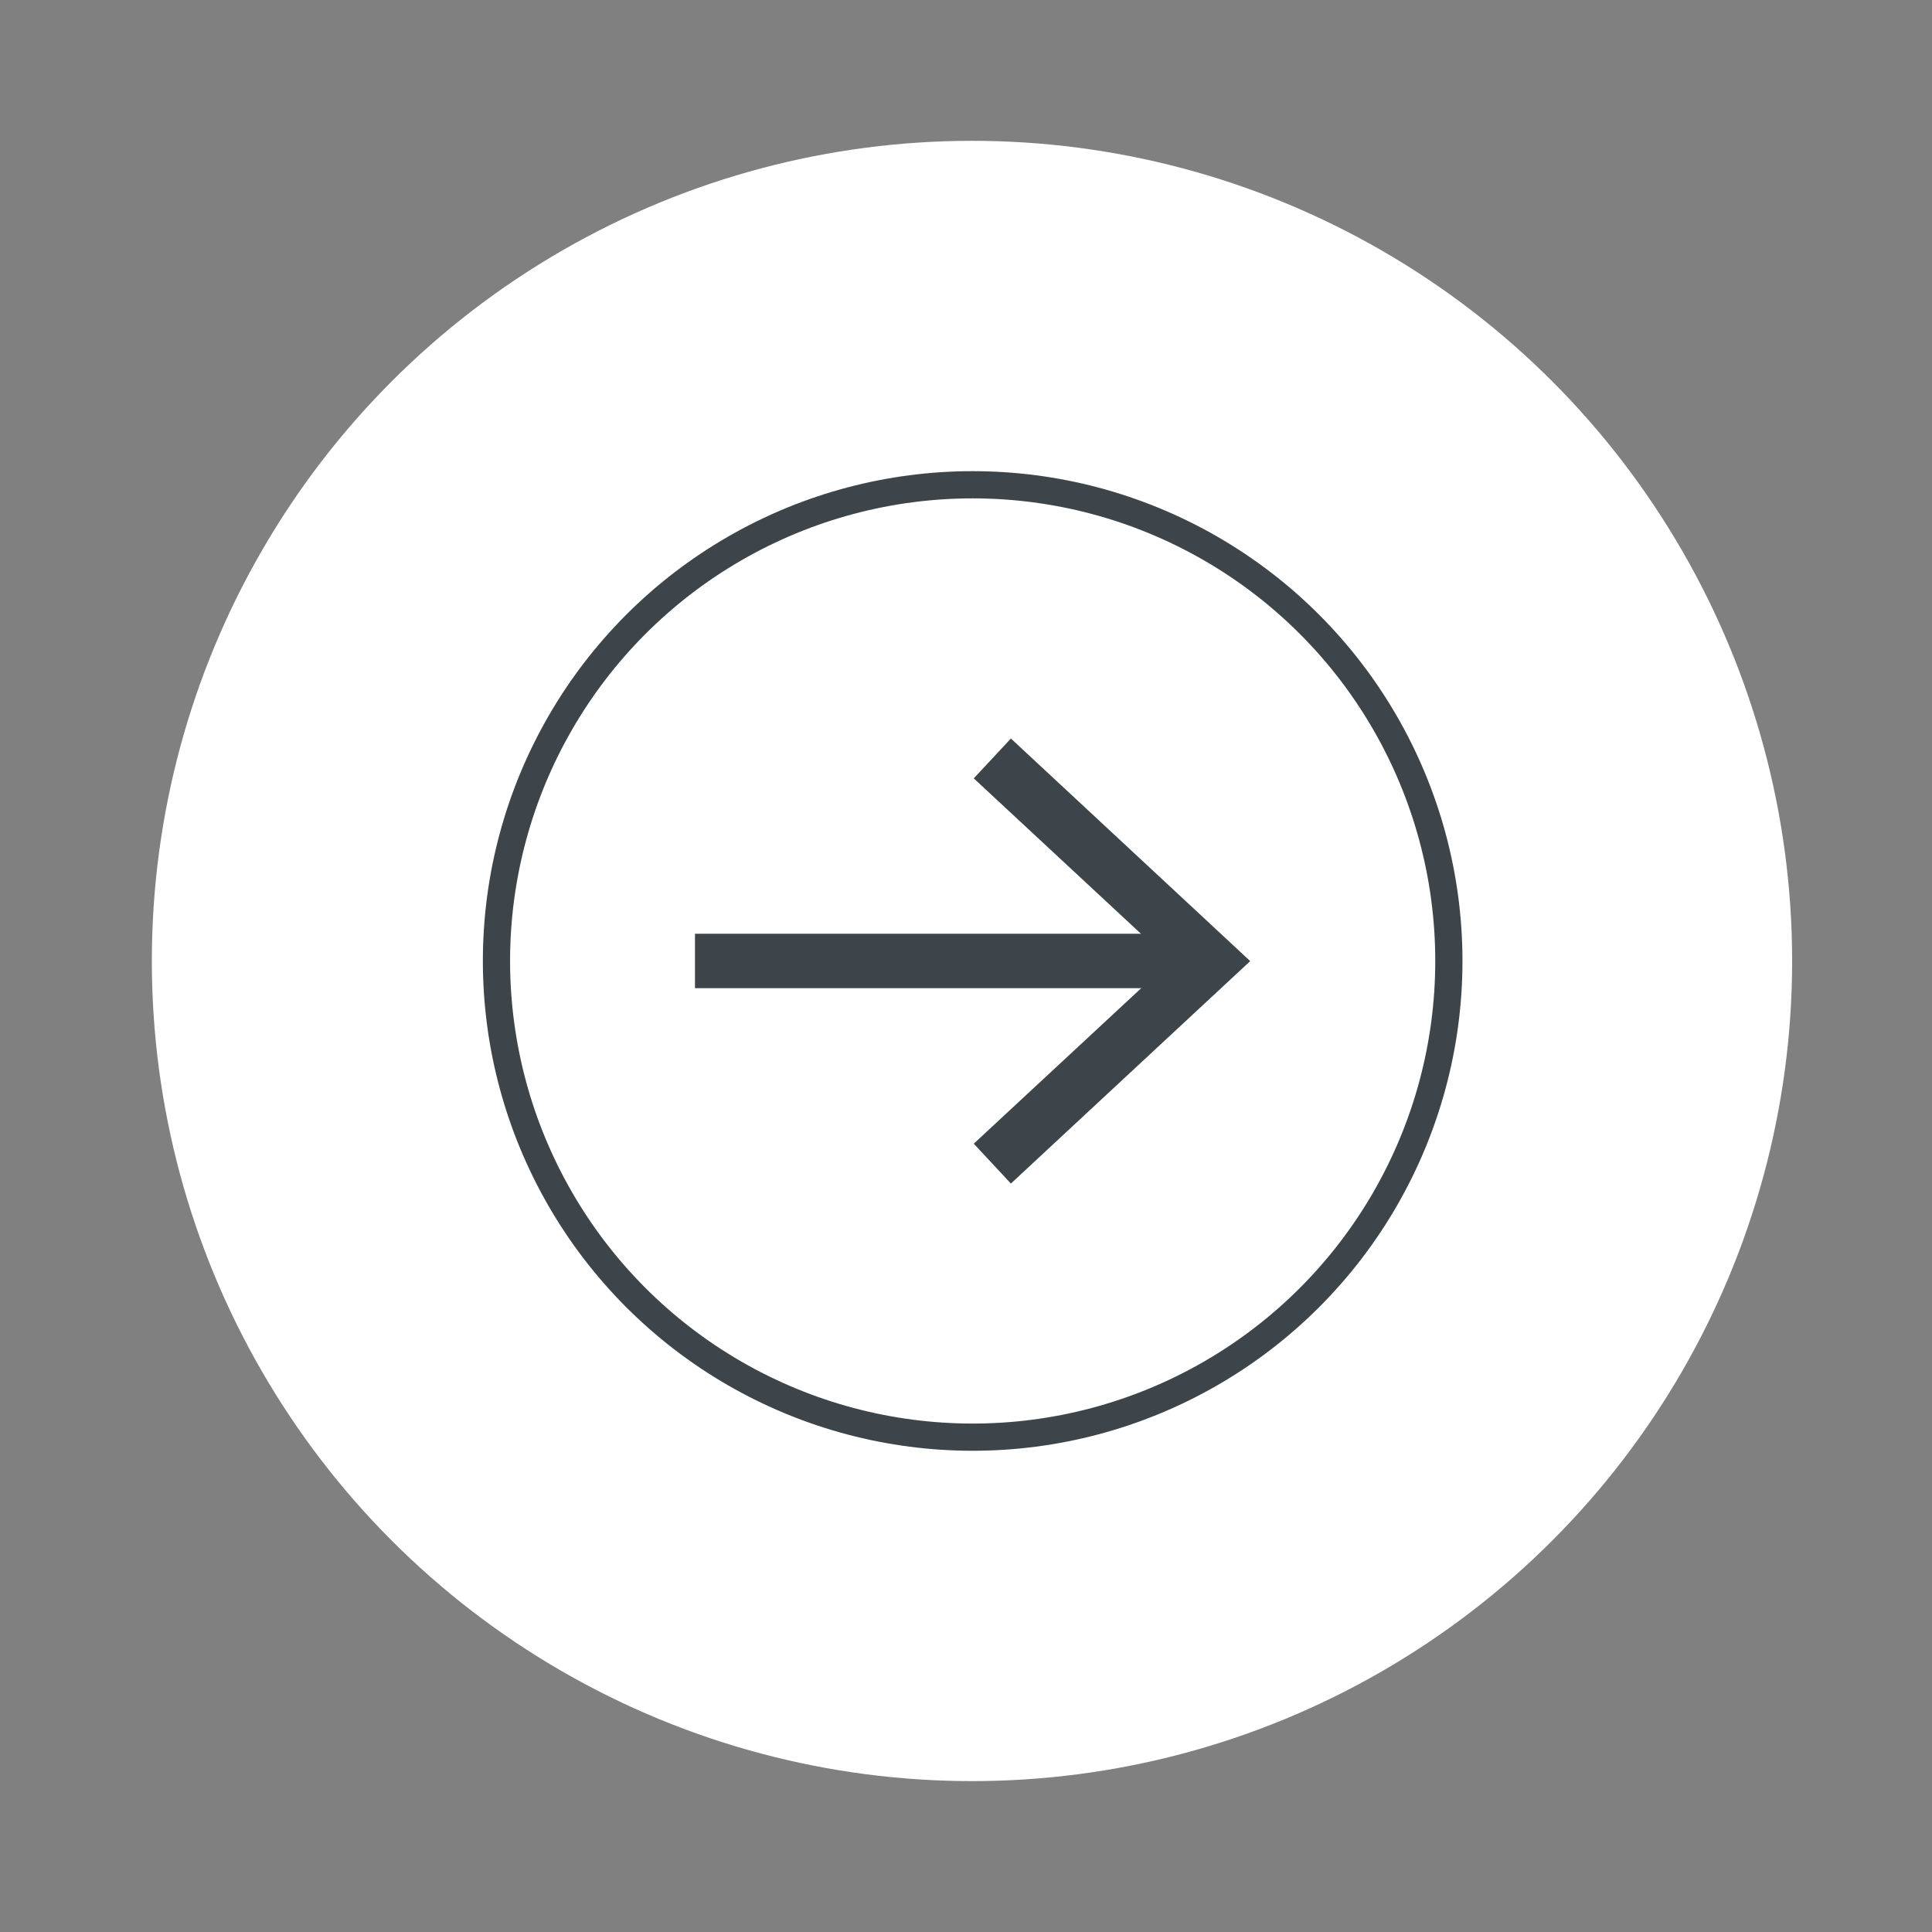
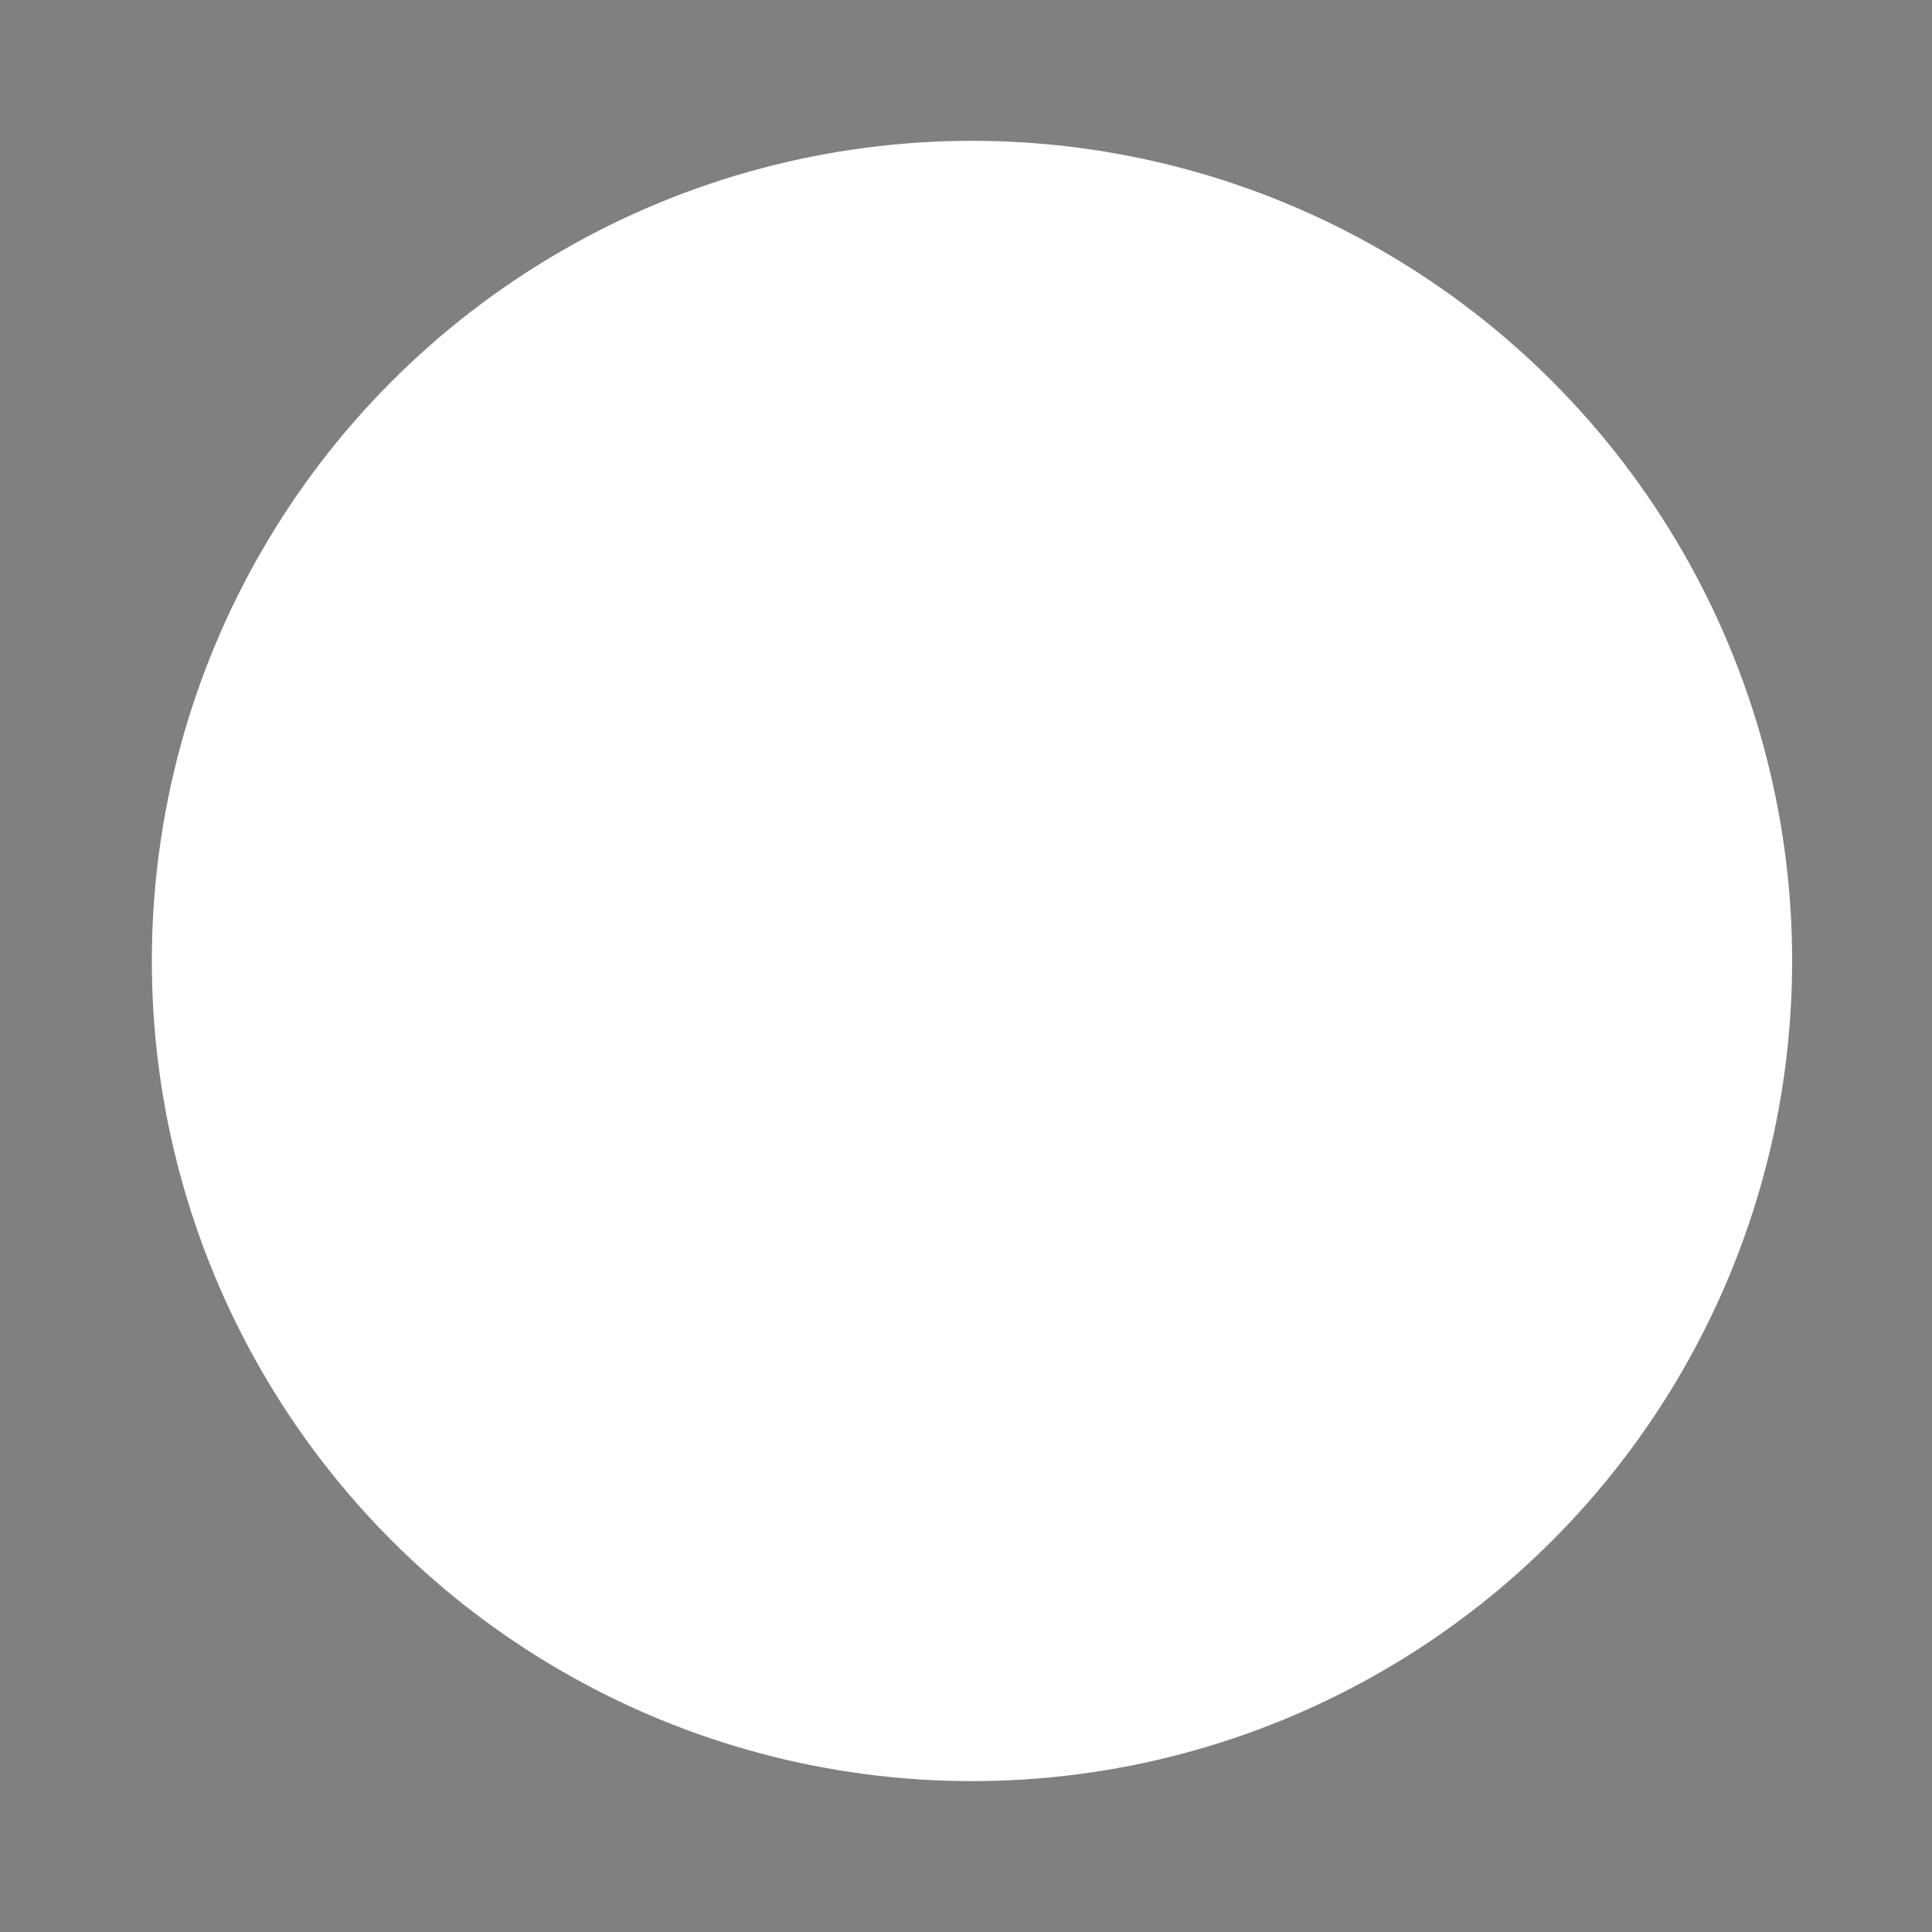
<svg xmlns="http://www.w3.org/2000/svg" version="1.1" id="Calque_1" x="0px" y="0px" viewBox="0 0 142 142" style="enable-background:new 0 0 142 142;" xml:space="preserve">
  <rect x="0" y="0" width="142" height="142" fill="#808080" stroke="none" />
  <style type="text/css">
	.st0{fill:#FFFFFF;}
	.st1{fill:#3E454A;}
	.st2{fill:none;stroke:#3E454A;stroke-width:4;stroke-miterlimit:10;}
	.st3{fill:none;stroke:#3E454A;stroke-width:2;stroke-miterlimit:10;}
</style>
  <g>
    <circle class="st0" cx="71.44" cy="70.63" r="60.28" />
  </g>
  <g id="Fleche_suivez_votre_sinistre_00000170240840569692977710000015526437579086509216_">
    <g>
-       <line class="st1" x1="51.08" y1="70.63" x2="91.89" y2="70.63" />
      <g>
-         <line class="st2" x1="51.08" y1="70.63" x2="87.56" y2="70.63" />
        <g>
-           <polygon class="st1" points="74.3,86.99 71.57,84.06 86.02,70.64 71.57,57.21 74.3,54.28 91.89,70.64     " />
-         </g>
+           </g>
      </g>
    </g>
-     <circle class="st3" cx="71.49" cy="70.63" r="35" />
  </g>
</svg>